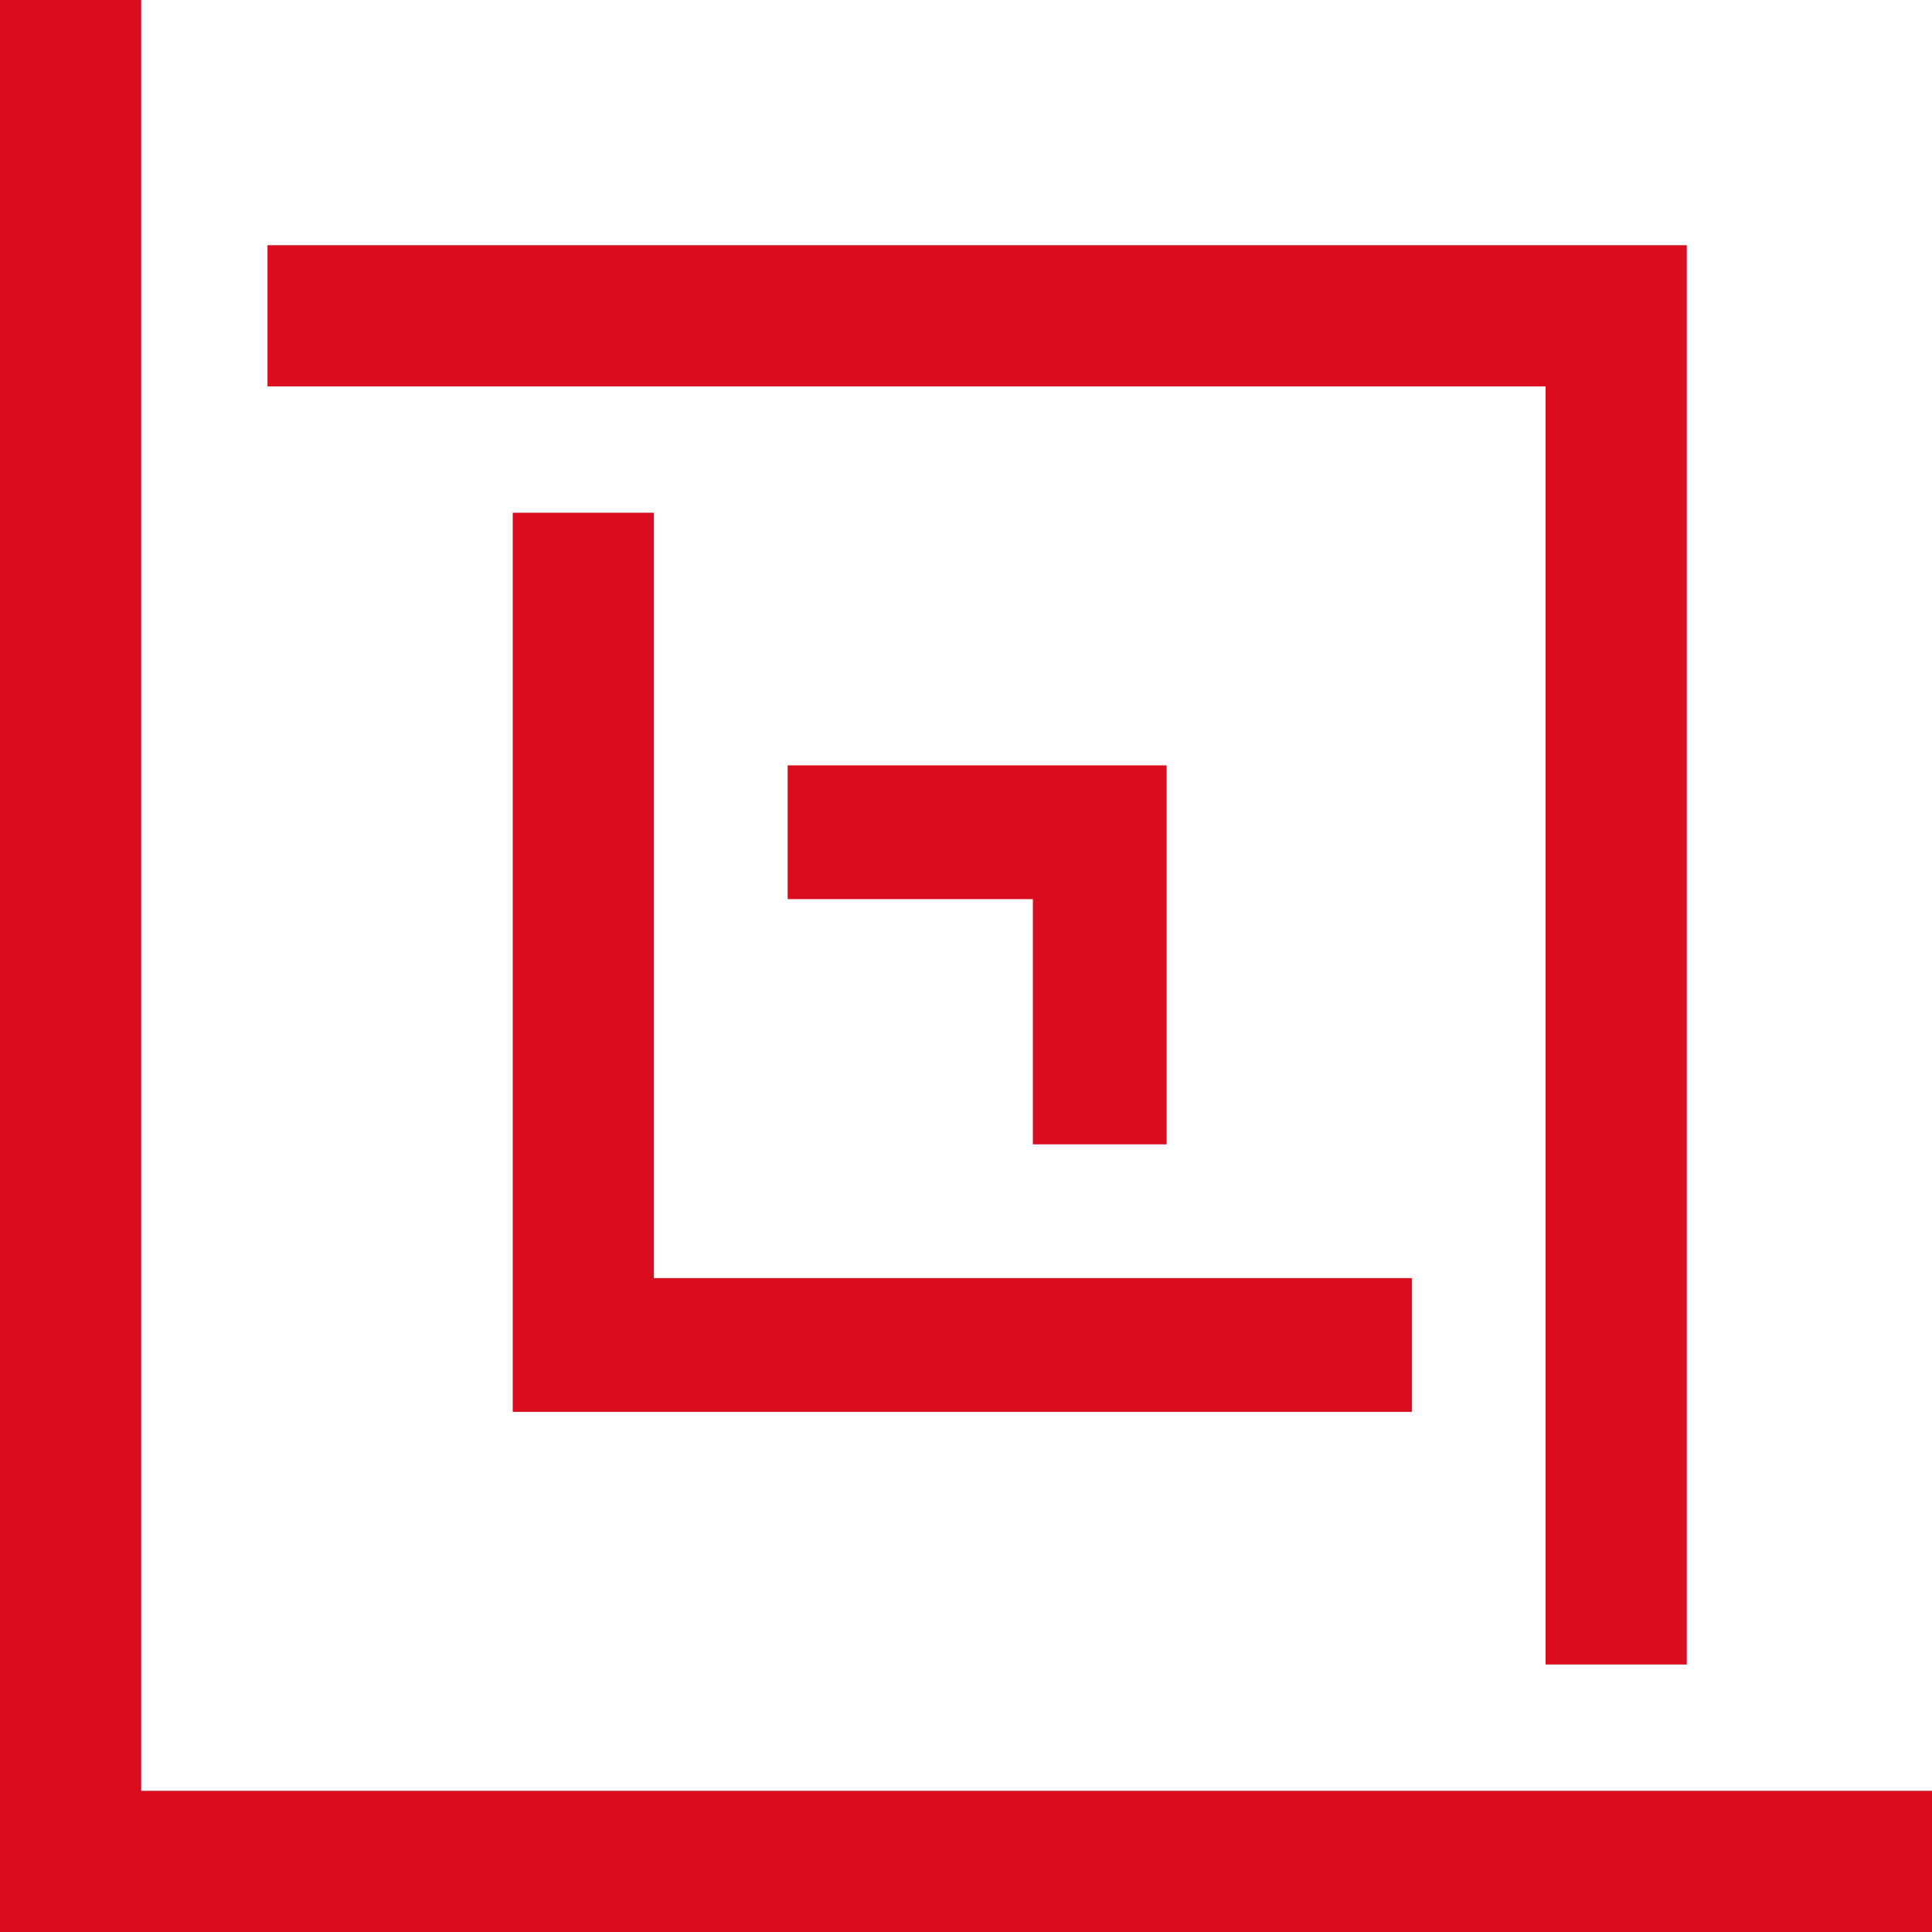
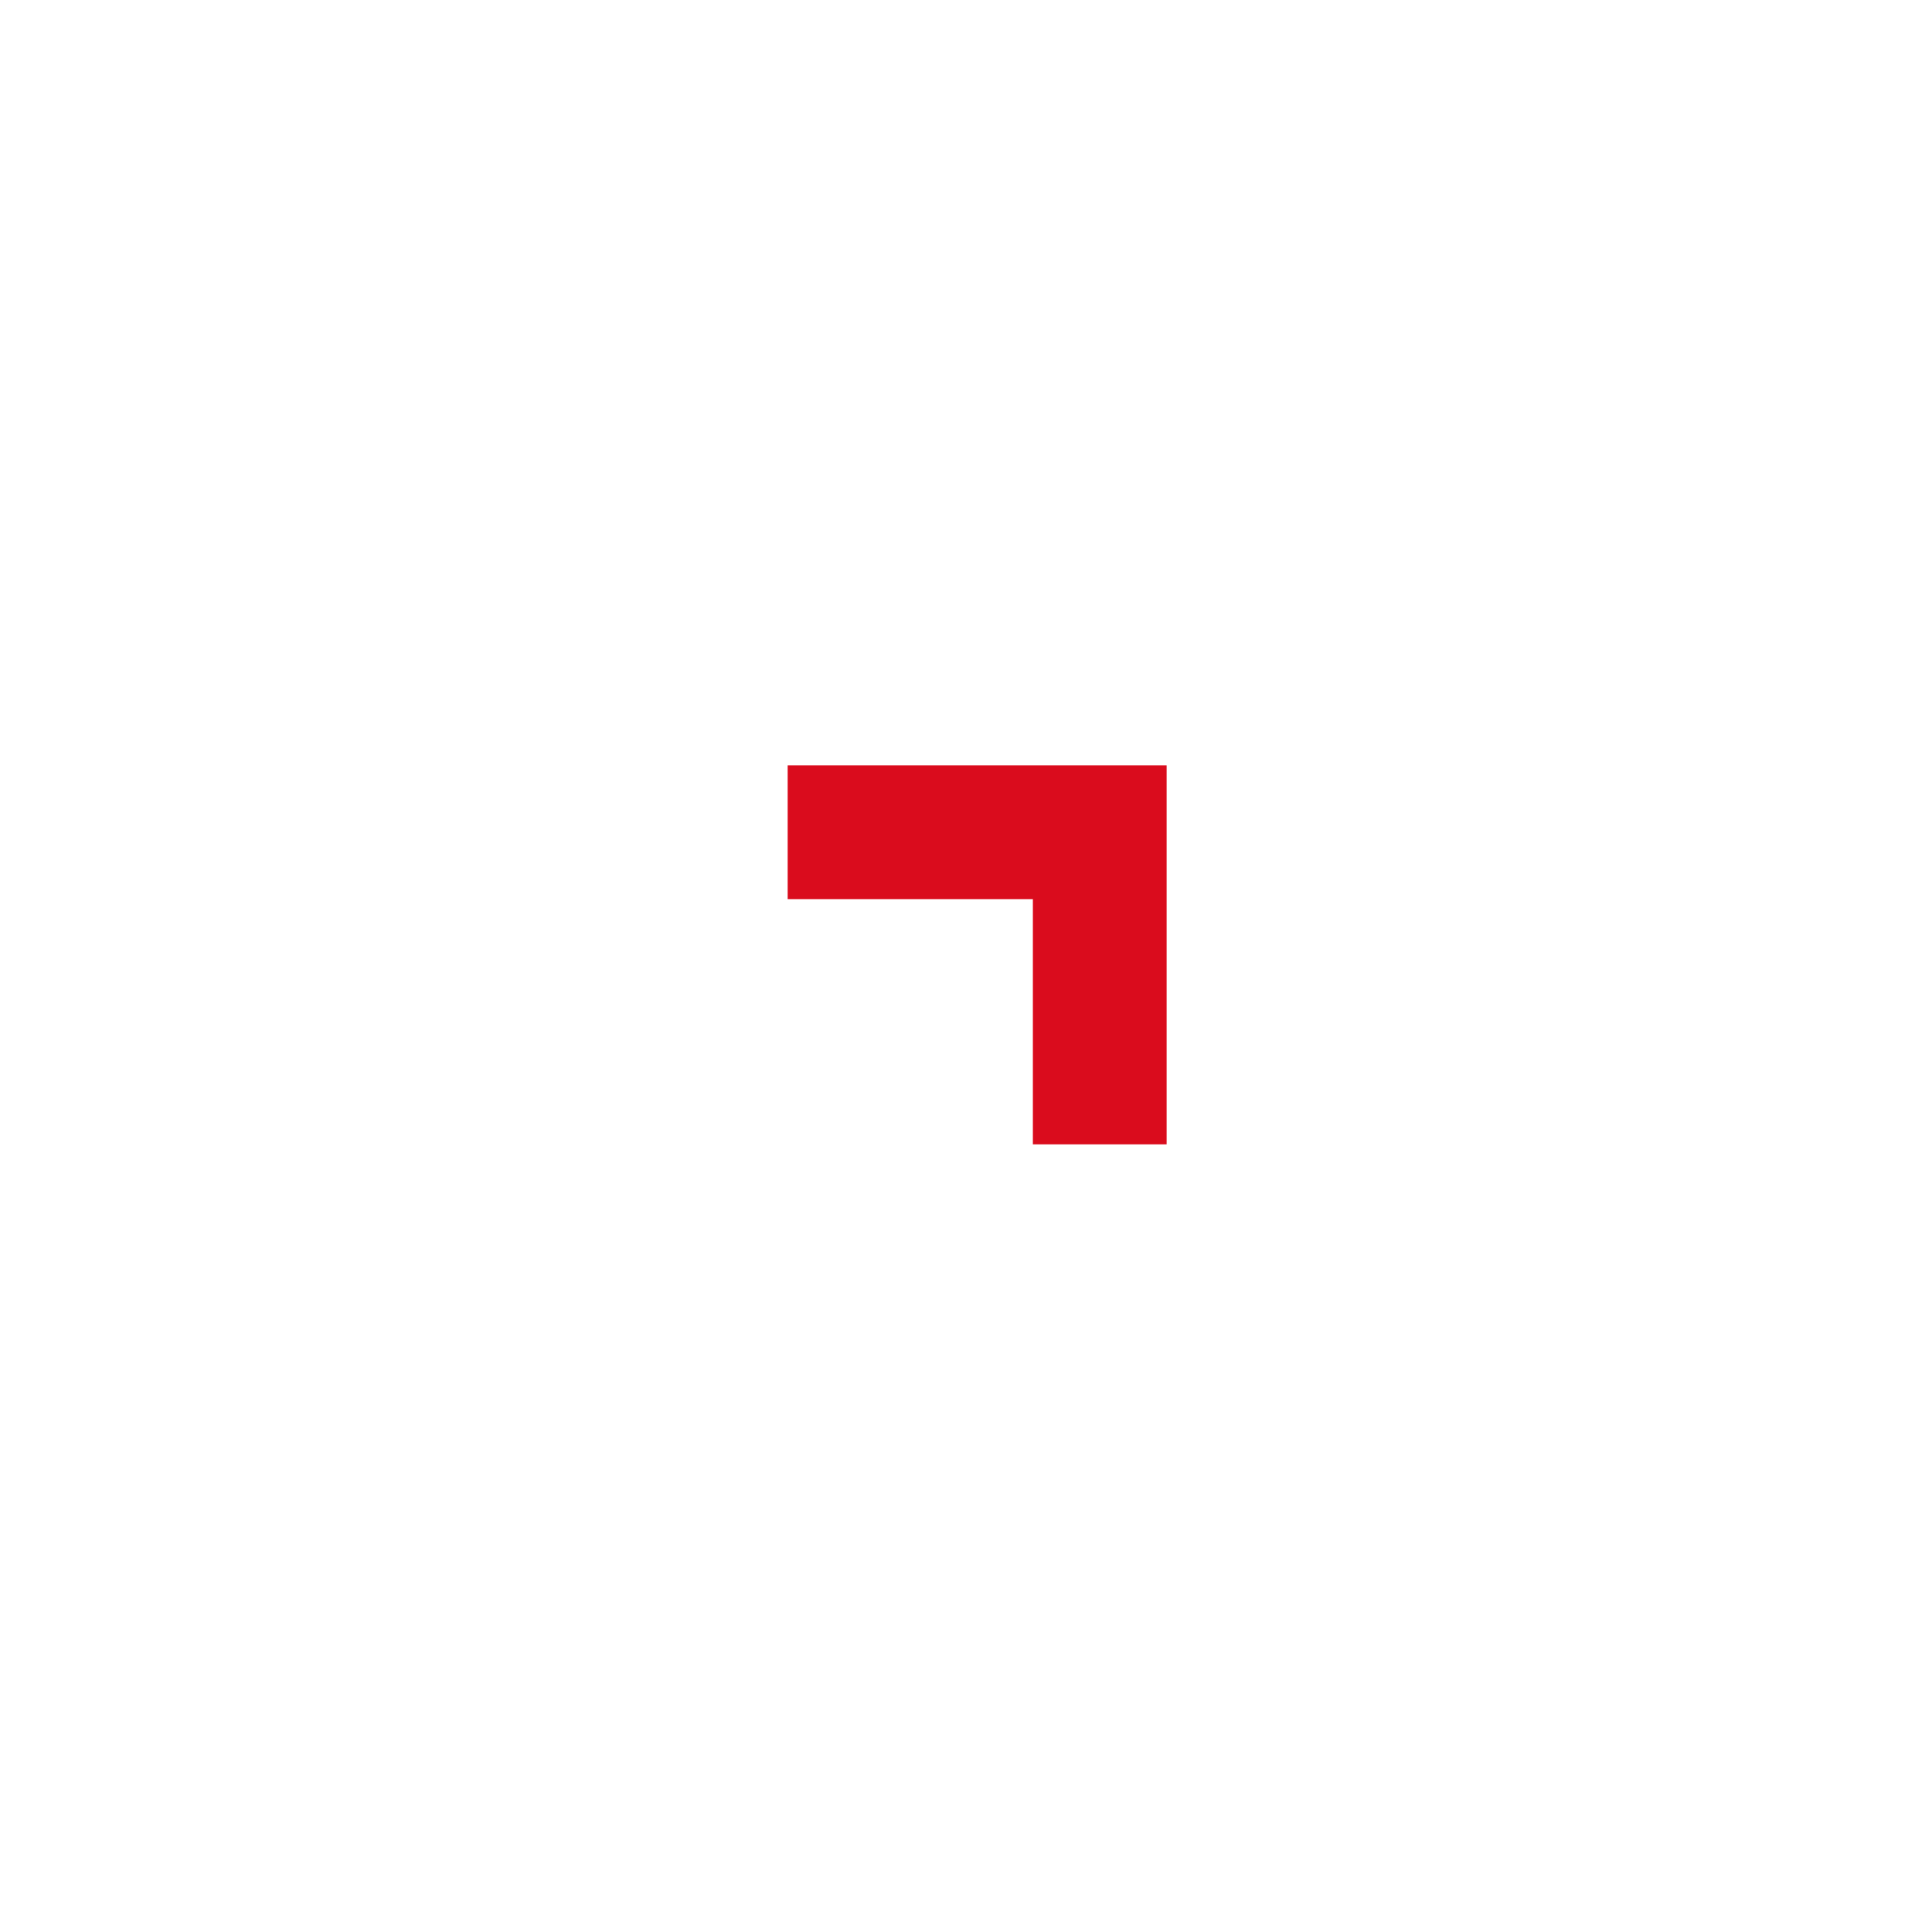
<svg xmlns="http://www.w3.org/2000/svg" version="1.1" id="Layer_1" x="0px" y="0px" viewBox="0 0 26 26" style="enable-background:new 0 0 26 26;" xml:space="preserve">
  <style type="text/css">
	.st0{fill:#DA0C1D;stroke:#DA0C1D;stroke-miterlimit:10;}
</style>
-   <polygon class="st0" points="1.4,0.5 0.5,0.5 0.5,25.5 25.5,25.5 25.5,24.6 1.4,24.6 " />
-   <polygon class="st0" points="22.2,21.9 22.2,3.8 4.1,3.8 4.1,4.7 21.3,4.7 21.3,21.9 " />
-   <polygon class="st0" points="7.4,7.4 7.4,18.5 18.5,18.5 18.5,17.7 8.3,17.7 8.3,7.4 " />
  <polygon class="st0" points="15.2,14.9 15.2,10.8 11.1,10.8 11.1,11.6 14.4,11.6 14.4,14.9 " />
</svg>